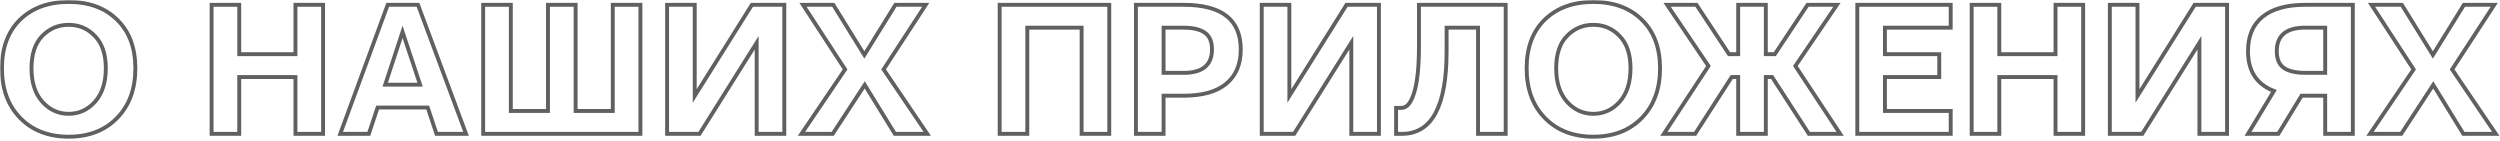
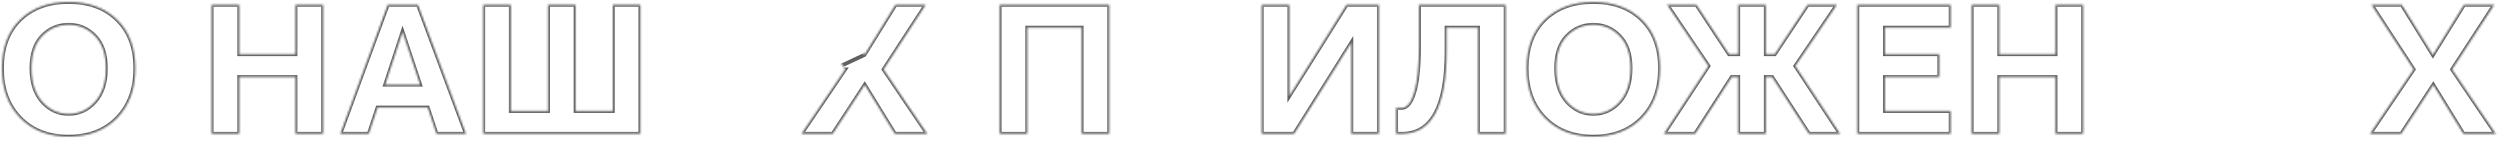
<svg xmlns="http://www.w3.org/2000/svg" width="1281" height="72" viewBox="0 0 1281 72" fill="none">
  <mask id="path-1-outside-1_93_77" maskUnits="userSpaceOnUse" x="0" y="0" width="1281" height="72" fill="black">
-     <rect fill="white" width="1281" height="72" />
    <path d="M16.137 34.984C16.137 42.276 17.992 48.005 21.703 52.172C25.414 56.273 29.906 58.324 35.18 58.324C40.453 58.324 44.945 56.273 48.656 52.172C52.367 48.005 54.223 42.276 54.223 34.984C54.223 27.758 52.367 22.256 48.656 18.48C45.01 14.639 40.518 12.719 35.18 12.719C29.841 12.719 25.316 14.639 21.605 18.48C17.96 22.256 16.137 27.758 16.137 34.984ZM1 34.984C1 24.438 4.092 16.137 10.277 10.082C16.527 4.027 24.828 1 35.18 1C45.531 1 53.8 4.027 59.984 10.082C66.234 16.137 69.359 24.438 69.359 34.984C69.359 45.596 66.234 54.092 59.984 60.473C53.734 66.853 45.466 70.043 35.18 70.043C24.893 70.043 16.625 66.853 10.375 60.473C4.125 54.092 1 45.596 1 34.984Z" />
    <path d="M108.422 68.578V2.465H122.582V27.758H151.391V2.465H165.551V68.578H151.391V39.477H122.582V68.578H108.422Z" />
    <path d="M197.387 43.383H215.258L206.273 16.332L197.387 43.383ZM174.34 68.578L198.656 2.465H214.184L238.793 68.578H223.656L219.164 55.102H193.48L188.988 68.578H174.34Z" />
    <path d="M247.582 68.578V2.465H261.742V56.859H280.785V2.465H294.945V56.859H313.988V2.465H328.148V68.578H247.582Z" />
    <path d="M341.82 68.578V2.465H355.98V49.145L385.277 2.465H401.879V68.578H387.719V21.898L358.422 68.578H341.82Z" />
    <path d="M410.668 68.578L433.031 35.57L411.449 2.465H426.977L442.895 28.148L458.812 2.465H474.34L452.758 35.57L475.121 68.578H458.52L443.09 43.48L426.684 68.578H410.668Z" />
    <path d="M512.23 68.578V2.465H568.383V68.578H554.223V14.184H526.391V68.578H512.23Z" />
-     <path d="M596.215 37.328H607.641C616.56 37.003 621.02 32.999 621.02 25.316C621.02 21.28 619.783 18.415 617.309 16.723C614.9 15.03 611.254 14.184 606.371 14.184H596.215V37.328ZM582.055 68.578V2.465H606.469C626 2.465 635.766 10.082 635.766 25.316C635.766 32.999 633.259 38.891 628.246 42.992C623.298 47.029 616.039 49.047 606.469 49.047H596.215V68.578H582.055Z" />
    <path d="M646.508 68.578V2.465H660.668V49.145L689.965 2.465H706.566V68.578H692.406V21.898L663.109 68.578H646.508Z" />
    <path d="M715.355 68.578V55.297H718.09C720.889 55.297 723.07 52.66 724.633 47.387C726.26 42.113 727.074 34.236 727.074 23.754V2.465H771.508V68.578H757.348V14.184H741.234V26.391C741.234 54.516 733.617 68.578 718.383 68.578H715.355Z" />
    <path d="M797.387 34.984C797.387 42.276 799.242 48.005 802.953 52.172C806.664 56.273 811.156 58.324 816.43 58.324C821.703 58.324 826.195 56.273 829.906 52.172C833.617 48.005 835.473 42.276 835.473 34.984C835.473 27.758 833.617 22.256 829.906 18.48C826.26 14.639 821.768 12.719 816.43 12.719C811.091 12.719 806.566 14.639 802.855 18.48C799.21 22.256 797.387 27.758 797.387 34.984ZM782.25 34.984C782.25 24.438 785.342 16.137 791.527 10.082C797.777 4.027 806.078 1 816.43 1C826.781 1 835.049 4.027 841.234 10.082C847.484 16.137 850.609 24.438 850.609 34.984C850.609 45.596 847.484 54.092 841.234 60.473C834.984 66.853 826.716 70.043 816.43 70.043C806.143 70.043 797.875 66.853 791.625 60.473C785.375 54.092 782.25 45.596 782.25 34.984Z" />
    <path d="M852.562 68.578L875.414 33.812L854.223 2.465H869.262L885.961 27.758H890.648V2.465H904.809V27.758H909.398L926.195 2.465H941.234L919.945 33.812L942.895 68.578H926.879L908.031 39.477H904.809V68.578H890.648V39.477H887.328L868.578 68.578H852.562Z" />
    <path d="M951.684 68.578V2.465H999.535V14.184H965.844V27.758H993.676V39.477H965.844V56.859H999.535V68.578H951.684Z" />
    <path d="M1010.28 68.578V2.465H1024.44V27.758H1053.25V2.465H1067.41V68.578H1053.25V39.477H1024.44V68.578H1010.28Z" />
    <path d="M1081.08 68.578V2.465H1095.24V49.145L1124.54 2.465H1141.14V68.578H1126.98V21.898L1097.68 68.578H1081.08Z" />
-     <path d="M1166.62 26.195C1166.62 30.232 1167.83 33.096 1170.24 34.789C1172.71 36.482 1176.39 37.328 1181.27 37.328H1191.43V14.184H1180C1171.08 14.509 1166.62 18.513 1166.62 26.195ZM1151.88 68.578L1165.16 46.605C1156.31 43.22 1151.88 36.417 1151.88 26.195C1151.88 18.513 1154.35 12.654 1159.3 8.617C1164.31 4.516 1171.61 2.465 1181.18 2.465H1205.59V68.578H1191.43V49.047H1181.18H1179.32L1167.41 68.578H1151.88Z" />
    <path d="M1214.38 68.578L1236.74 35.57L1215.16 2.465H1230.69L1246.61 28.148L1262.52 2.465H1278.05L1256.47 35.57L1278.83 68.578H1262.23L1246.8 43.48L1230.39 68.578H1214.38Z" />
  </mask>
  <path d="M16.137 34.984C16.137 42.276 17.992 48.005 21.703 52.172C25.414 56.273 29.906 58.324 35.18 58.324C40.453 58.324 44.945 56.273 48.656 52.172C52.367 48.005 54.223 42.276 54.223 34.984C54.223 27.758 52.367 22.256 48.656 18.48C45.01 14.639 40.518 12.719 35.18 12.719C29.841 12.719 25.316 14.639 21.605 18.48C17.96 22.256 16.137 27.758 16.137 34.984ZM1 34.984C1 24.438 4.092 16.137 10.277 10.082C16.527 4.027 24.828 1 35.18 1C45.531 1 53.8 4.027 59.984 10.082C66.234 16.137 69.359 24.438 69.359 34.984C69.359 45.596 66.234 54.092 59.984 60.473C53.734 66.853 45.466 70.043 35.18 70.043C24.893 70.043 16.625 66.853 10.375 60.473C4.125 54.092 1 45.596 1 34.984Z" stroke="#606060" stroke-width="2" mask="url(#path-1-outside-1_93_77)" />
  <path d="M108.422 68.578V2.465H122.582V27.758H151.391V2.465H165.551V68.578H151.391V39.477H122.582V68.578H108.422Z" stroke="#606060" stroke-width="2" mask="url(#path-1-outside-1_93_77)" />
  <path d="M197.387 43.383H215.258L206.273 16.332L197.387 43.383ZM174.34 68.578L198.656 2.465H214.184L238.793 68.578H223.656L219.164 55.102H193.48L188.988 68.578H174.34Z" stroke="#606060" stroke-width="2" mask="url(#path-1-outside-1_93_77)" />
  <path d="M247.582 68.578V2.465H261.742V56.859H280.785V2.465H294.945V56.859H313.988V2.465H328.148V68.578H247.582Z" stroke="#606060" stroke-width="2" mask="url(#path-1-outside-1_93_77)" />
-   <path d="M341.82 68.578V2.465H355.98V49.145L385.277 2.465H401.879V68.578H387.719V21.898L358.422 68.578H341.82Z" stroke="#606060" stroke-width="2" mask="url(#path-1-outside-1_93_77)" />
-   <path d="M410.668 68.578L433.031 35.57L411.449 2.465H426.977L442.895 28.148L458.812 2.465H474.34L452.758 35.57L475.121 68.578H458.52L443.09 43.48L426.684 68.578H410.668Z" stroke="#606060" stroke-width="2" mask="url(#path-1-outside-1_93_77)" />
+   <path d="M410.668 68.578L433.031 35.57H426.977L442.895 28.148L458.812 2.465H474.34L452.758 35.57L475.121 68.578H458.52L443.09 43.48L426.684 68.578H410.668Z" stroke="#606060" stroke-width="2" mask="url(#path-1-outside-1_93_77)" />
  <path d="M512.23 68.578V2.465H568.383V68.578H554.223V14.184H526.391V68.578H512.23Z" stroke="#606060" stroke-width="2" mask="url(#path-1-outside-1_93_77)" />
  <path d="M596.215 37.328H607.641C616.56 37.003 621.02 32.999 621.02 25.316C621.02 21.28 619.783 18.415 617.309 16.723C614.9 15.03 611.254 14.184 606.371 14.184H596.215V37.328ZM582.055 68.578V2.465H606.469C626 2.465 635.766 10.082 635.766 25.316C635.766 32.999 633.259 38.891 628.246 42.992C623.298 47.029 616.039 49.047 606.469 49.047H596.215V68.578H582.055Z" stroke="#606060" stroke-width="2" mask="url(#path-1-outside-1_93_77)" />
  <path d="M646.508 68.578V2.465H660.668V49.145L689.965 2.465H706.566V68.578H692.406V21.898L663.109 68.578H646.508Z" stroke="#606060" stroke-width="2" mask="url(#path-1-outside-1_93_77)" />
  <path d="M715.355 68.578V55.297H718.09C720.889 55.297 723.07 52.66 724.633 47.387C726.26 42.113 727.074 34.236 727.074 23.754V2.465H771.508V68.578H757.348V14.184H741.234V26.391C741.234 54.516 733.617 68.578 718.383 68.578H715.355Z" stroke="#606060" stroke-width="2" mask="url(#path-1-outside-1_93_77)" />
  <path d="M797.387 34.984C797.387 42.276 799.242 48.005 802.953 52.172C806.664 56.273 811.156 58.324 816.43 58.324C821.703 58.324 826.195 56.273 829.906 52.172C833.617 48.005 835.473 42.276 835.473 34.984C835.473 27.758 833.617 22.256 829.906 18.48C826.26 14.639 821.768 12.719 816.43 12.719C811.091 12.719 806.566 14.639 802.855 18.48C799.21 22.256 797.387 27.758 797.387 34.984ZM782.25 34.984C782.25 24.438 785.342 16.137 791.527 10.082C797.777 4.027 806.078 1 816.43 1C826.781 1 835.049 4.027 841.234 10.082C847.484 16.137 850.609 24.438 850.609 34.984C850.609 45.596 847.484 54.092 841.234 60.473C834.984 66.853 826.716 70.043 816.43 70.043C806.143 70.043 797.875 66.853 791.625 60.473C785.375 54.092 782.25 45.596 782.25 34.984Z" stroke="#606060" stroke-width="2" mask="url(#path-1-outside-1_93_77)" />
  <path d="M852.562 68.578L875.414 33.812L854.223 2.465H869.262L885.961 27.758H890.648V2.465H904.809V27.758H909.398L926.195 2.465H941.234L919.945 33.812L942.895 68.578H926.879L908.031 39.477H904.809V68.578H890.648V39.477H887.328L868.578 68.578H852.562Z" stroke="#606060" stroke-width="2" mask="url(#path-1-outside-1_93_77)" />
  <path d="M951.684 68.578V2.465H999.535V14.184H965.844V27.758H993.676V39.477H965.844V56.859H999.535V68.578H951.684Z" stroke="#606060" stroke-width="2" mask="url(#path-1-outside-1_93_77)" />
  <path d="M1010.28 68.578V2.465H1024.44V27.758H1053.25V2.465H1067.41V68.578H1053.25V39.477H1024.44V68.578H1010.28Z" stroke="#606060" stroke-width="2" mask="url(#path-1-outside-1_93_77)" />
-   <path d="M1081.08 68.578V2.465H1095.24V49.145L1124.54 2.465H1141.14V68.578H1126.98V21.898L1097.68 68.578H1081.08Z" stroke="#606060" stroke-width="2" mask="url(#path-1-outside-1_93_77)" />
  <path d="M1166.62 26.195C1166.62 30.232 1167.83 33.096 1170.24 34.789C1172.71 36.482 1176.39 37.328 1181.27 37.328H1191.43V14.184H1180C1171.08 14.509 1166.62 18.513 1166.62 26.195ZM1151.88 68.578L1165.16 46.605C1156.31 43.22 1151.88 36.417 1151.88 26.195C1151.88 18.513 1154.35 12.654 1159.3 8.617C1164.31 4.516 1171.61 2.465 1181.18 2.465H1205.59V68.578H1191.43V49.047H1181.18H1179.32L1167.41 68.578H1151.88Z" stroke="#606060" stroke-width="2" mask="url(#path-1-outside-1_93_77)" />
  <path d="M1214.38 68.578L1236.74 35.57L1215.16 2.465H1230.69L1246.61 28.148L1262.52 2.465H1278.05L1256.47 35.57L1278.83 68.578H1262.23L1246.8 43.48L1230.39 68.578H1214.38Z" stroke="#606060" stroke-width="2" mask="url(#path-1-outside-1_93_77)" />
</svg>